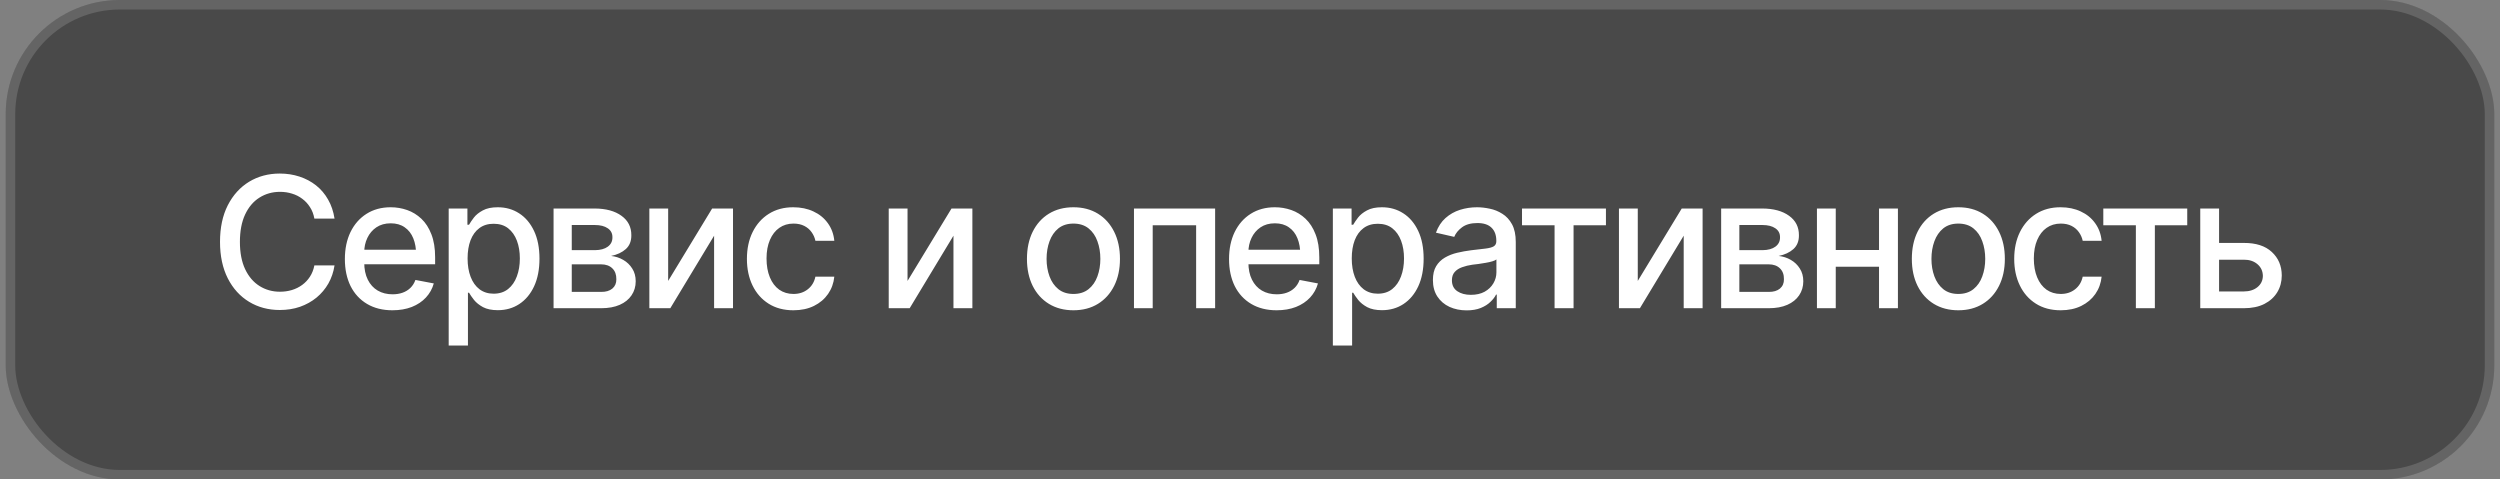
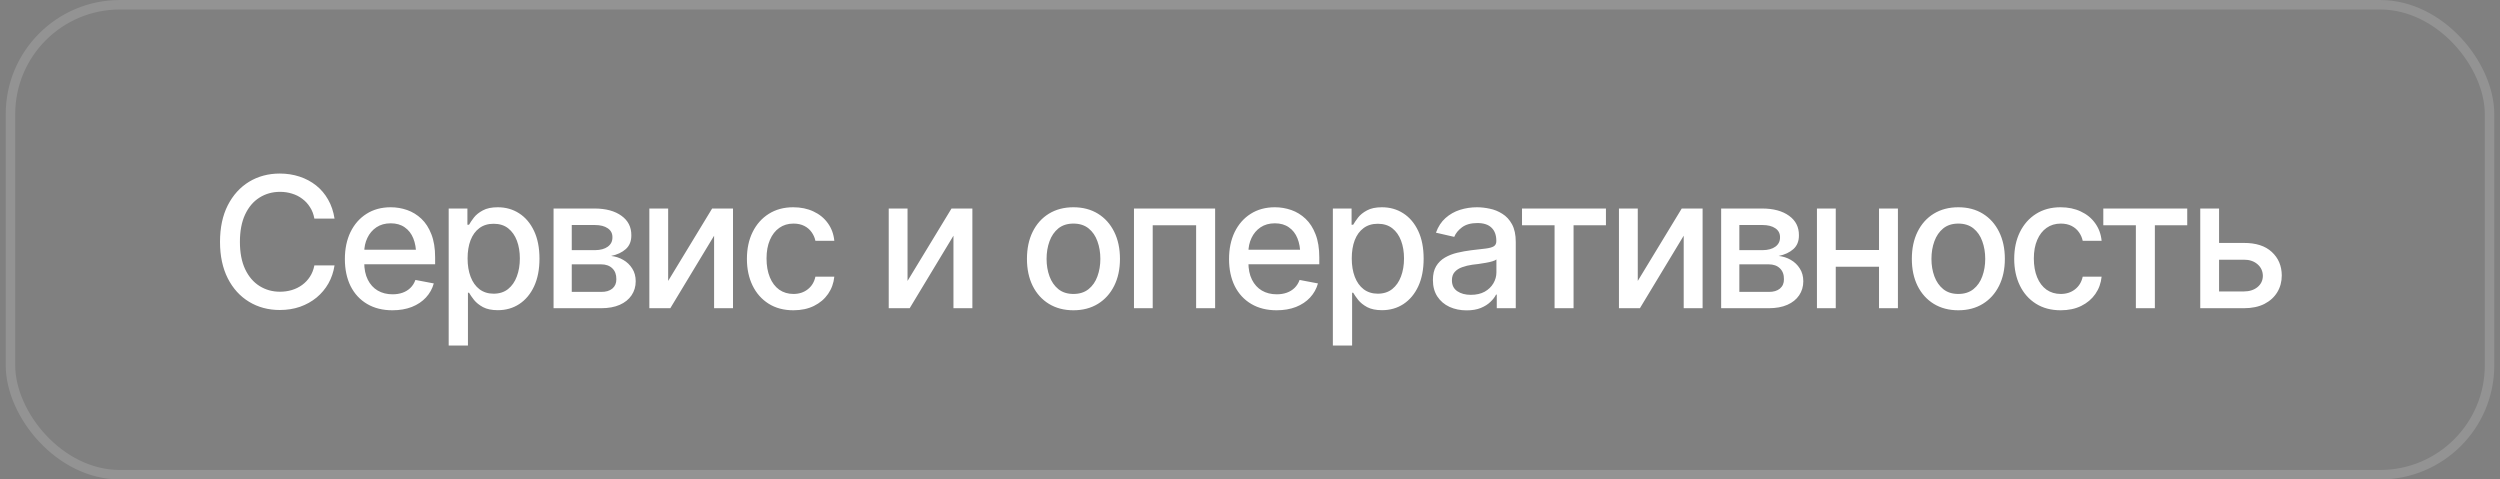
<svg xmlns="http://www.w3.org/2000/svg" width="219" height="42" viewBox="0 0 219 42" fill="none">
  <rect x="0" y="0" width="219" height="42" fill="#808080" stroke="none" />
-   <rect x="0.5" width="218" height="42" rx="10" fill="url(#paint0_linear_2410_16)" fill-opacity="0.5" />
  <rect x="0.917" y="0.417" width="217.167" height="41.167" rx="9.583" stroke="url(#paint1_linear_2410_16)" stroke-opacity="0.15" stroke-width="0.833" />
  <path d="M24.508 27.156C23.508 27.156 22.612 26.917 21.82 26.438C21.029 25.958 20.406 25.273 19.953 24.383C19.5 23.487 19.273 22.422 19.273 21.188C19.273 19.943 19.5 18.875 19.953 17.984C20.412 17.088 21.034 16.401 21.82 15.922C22.612 15.443 23.508 15.203 24.508 15.203C25.122 15.203 25.698 15.292 26.234 15.469C26.776 15.646 27.26 15.904 27.688 16.242C28.115 16.581 28.466 16.995 28.742 17.484C29.023 17.974 29.211 18.529 29.305 19.148H27.539C27.471 18.768 27.344 18.435 27.156 18.148C26.974 17.857 26.747 17.612 26.477 17.414C26.211 17.211 25.912 17.06 25.578 16.961C25.25 16.857 24.901 16.805 24.531 16.805C23.865 16.805 23.263 16.974 22.727 17.312C22.195 17.646 21.776 18.141 21.469 18.797C21.167 19.448 21.016 20.245 21.016 21.188C21.016 22.135 21.169 22.935 21.477 23.586C21.784 24.232 22.203 24.721 22.734 25.055C23.266 25.388 23.862 25.555 24.523 25.555C24.893 25.555 25.242 25.505 25.57 25.406C25.898 25.307 26.198 25.159 26.469 24.961C26.74 24.763 26.966 24.523 27.148 24.242C27.336 23.956 27.466 23.625 27.539 23.25H29.305C29.216 23.828 29.037 24.357 28.766 24.836C28.495 25.31 28.148 25.721 27.727 26.07C27.305 26.414 26.823 26.682 26.281 26.875C25.74 27.062 25.148 27.156 24.508 27.156ZM34.375 27.18C33.521 27.18 32.781 26.995 32.156 26.625C31.531 26.255 31.049 25.734 30.711 25.062C30.378 24.385 30.211 23.596 30.211 22.695C30.211 21.799 30.375 21.01 30.703 20.328C31.037 19.646 31.503 19.115 32.102 18.734C32.706 18.349 33.414 18.156 34.227 18.156C34.721 18.156 35.2 18.237 35.664 18.398C36.128 18.56 36.544 18.815 36.914 19.164C37.284 19.513 37.575 19.966 37.789 20.523C38.008 21.081 38.117 21.753 38.117 22.539V23.148H31.172V21.875H37.242L36.453 22.297C36.453 21.76 36.37 21.287 36.203 20.875C36.036 20.463 35.786 20.143 35.453 19.914C35.125 19.68 34.716 19.562 34.227 19.562C33.737 19.562 33.318 19.68 32.969 19.914C32.625 20.148 32.362 20.458 32.18 20.844C31.997 21.229 31.906 21.651 31.906 22.109V22.977C31.906 23.576 32.01 24.083 32.219 24.5C32.427 24.917 32.716 25.234 33.086 25.453C33.461 25.672 33.896 25.781 34.391 25.781C34.714 25.781 35.005 25.734 35.266 25.641C35.531 25.547 35.76 25.406 35.953 25.219C36.146 25.031 36.292 24.799 36.391 24.523L38 24.828C37.87 25.297 37.641 25.708 37.312 26.062C36.984 26.417 36.57 26.693 36.07 26.891C35.575 27.083 35.01 27.18 34.375 27.18ZM39.305 30.266V18.266H40.945V19.688H41.086C41.19 19.505 41.333 19.294 41.516 19.055C41.703 18.815 41.964 18.607 42.297 18.43C42.63 18.247 43.065 18.156 43.602 18.156C44.305 18.156 44.93 18.333 45.477 18.688C46.029 19.042 46.464 19.555 46.781 20.227C47.099 20.898 47.258 21.708 47.258 22.656C47.258 23.594 47.102 24.401 46.789 25.078C46.477 25.75 46.044 26.268 45.492 26.633C44.945 26.992 44.318 27.172 43.609 27.172C43.083 27.172 42.651 27.083 42.312 26.906C41.979 26.724 41.716 26.513 41.523 26.273C41.336 26.034 41.19 25.823 41.086 25.641H40.992V30.266H39.305ZM43.242 25.727C43.747 25.727 44.169 25.591 44.508 25.32C44.846 25.049 45.102 24.682 45.273 24.219C45.45 23.75 45.539 23.224 45.539 22.641C45.539 22.062 45.453 21.544 45.281 21.086C45.109 20.628 44.854 20.266 44.516 20C44.177 19.734 43.753 19.602 43.242 19.602C42.747 19.602 42.331 19.729 41.992 19.984C41.654 20.234 41.396 20.588 41.219 21.047C41.047 21.5 40.961 22.031 40.961 22.641C40.961 23.25 41.05 23.787 41.227 24.25C41.404 24.713 41.661 25.076 42 25.336C42.344 25.596 42.758 25.727 43.242 25.727ZM48.492 27V18.266H52.102C53.086 18.271 53.867 18.484 54.445 18.906C55.023 19.323 55.31 19.891 55.305 20.609C55.31 21.12 55.148 21.523 54.82 21.82C54.492 22.112 54.062 22.312 53.531 22.422C53.917 22.463 54.271 22.578 54.594 22.766C54.922 22.953 55.185 23.206 55.383 23.523C55.586 23.836 55.688 24.208 55.688 24.641C55.688 25.104 55.565 25.516 55.32 25.875C55.081 26.229 54.737 26.505 54.289 26.703C53.841 26.901 53.297 27 52.656 27H48.492ZM50.086 25.57H52.656C53.073 25.576 53.401 25.479 53.641 25.281C53.88 25.078 53.997 24.805 53.992 24.461C53.997 24.055 53.88 23.737 53.641 23.508C53.401 23.273 53.073 23.156 52.656 23.156H50.086V25.57ZM50.086 21.914H52.117C52.596 21.909 52.971 21.807 53.242 21.609C53.518 21.406 53.654 21.133 53.648 20.789C53.654 20.451 53.518 20.188 53.242 20C52.966 19.807 52.586 19.711 52.102 19.711H50.086V21.914ZM58.531 24.609L62.383 18.266H64.211V27H62.555V20.648L58.719 27H56.883V18.266H58.531V24.609ZM69.5 27.18C68.662 27.18 67.938 26.987 67.328 26.602C66.719 26.216 66.25 25.685 65.922 25.008C65.594 24.331 65.43 23.555 65.43 22.68C65.43 21.789 65.596 21.005 65.93 20.328C66.268 19.646 66.74 19.115 67.344 18.734C67.953 18.349 68.667 18.156 69.484 18.156C70.151 18.156 70.742 18.279 71.258 18.523C71.779 18.763 72.198 19.104 72.516 19.547C72.838 19.99 73.029 20.505 73.086 21.094H71.43C71.372 20.818 71.26 20.565 71.094 20.336C70.932 20.107 70.719 19.924 70.453 19.789C70.188 19.654 69.872 19.586 69.508 19.586C69.034 19.586 68.62 19.711 68.266 19.961C67.917 20.206 67.643 20.557 67.445 21.016C67.247 21.474 67.148 22.016 67.148 22.641C67.148 23.271 67.245 23.82 67.438 24.289C67.63 24.758 67.904 25.12 68.258 25.375C68.617 25.625 69.034 25.75 69.508 25.75C69.997 25.75 70.414 25.615 70.758 25.344C71.107 25.073 71.331 24.703 71.43 24.234H73.086C73.029 24.802 72.846 25.307 72.539 25.75C72.232 26.193 71.82 26.542 71.305 26.797C70.789 27.052 70.188 27.18 69.5 27.18ZM79.5 24.609L83.352 18.266H85.18V27H83.523V20.648L79.688 27H77.852V18.266H79.5V24.609ZM94.031 27.18C93.213 27.18 92.497 26.992 91.883 26.617C91.273 26.242 90.799 25.716 90.461 25.039C90.128 24.362 89.961 23.576 89.961 22.68C89.961 21.773 90.128 20.982 90.461 20.305C90.799 19.622 91.273 19.094 91.883 18.719C92.497 18.344 93.213 18.156 94.031 18.156C94.854 18.156 95.57 18.344 96.18 18.719C96.789 19.094 97.263 19.622 97.602 20.305C97.94 20.982 98.109 21.773 98.109 22.68C98.109 23.576 97.94 24.362 97.602 25.039C97.263 25.716 96.789 26.242 96.18 26.617C95.57 26.992 94.854 27.18 94.031 27.18ZM94.031 25.75C94.568 25.75 95.01 25.609 95.359 25.328C95.708 25.047 95.966 24.674 96.133 24.211C96.305 23.742 96.391 23.232 96.391 22.68C96.391 22.117 96.305 21.602 96.133 21.133C95.966 20.664 95.708 20.289 95.359 20.008C95.01 19.727 94.568 19.586 94.031 19.586C93.5 19.586 93.06 19.727 92.711 20.008C92.367 20.289 92.109 20.664 91.938 21.133C91.766 21.602 91.68 22.117 91.68 22.68C91.68 23.232 91.766 23.742 91.938 24.211C92.109 24.674 92.367 25.047 92.711 25.328C93.06 25.609 93.5 25.75 94.031 25.75ZM99.336 27V18.266H106.445V27H104.781V19.734H100.977V27H99.336ZM111.828 27.18C110.974 27.18 110.234 26.995 109.609 26.625C108.984 26.255 108.503 25.734 108.164 25.062C107.831 24.385 107.664 23.596 107.664 22.695C107.664 21.799 107.828 21.01 108.156 20.328C108.49 19.646 108.956 19.115 109.555 18.734C110.159 18.349 110.867 18.156 111.68 18.156C112.174 18.156 112.654 18.237 113.117 18.398C113.581 18.56 113.997 18.815 114.367 19.164C114.737 19.513 115.029 19.966 115.242 20.523C115.461 21.081 115.57 21.753 115.57 22.539V23.148H108.625V21.875H114.695L113.906 22.297C113.906 21.76 113.823 21.287 113.656 20.875C113.49 20.463 113.24 20.143 112.906 19.914C112.578 19.68 112.169 19.562 111.68 19.562C111.19 19.562 110.771 19.68 110.422 19.914C110.078 20.148 109.815 20.458 109.633 20.844C109.451 21.229 109.359 21.651 109.359 22.109V22.977C109.359 23.576 109.464 24.083 109.672 24.5C109.88 24.917 110.169 25.234 110.539 25.453C110.914 25.672 111.349 25.781 111.844 25.781C112.167 25.781 112.458 25.734 112.719 25.641C112.984 25.547 113.214 25.406 113.406 25.219C113.599 25.031 113.745 24.799 113.844 24.523L115.453 24.828C115.323 25.297 115.094 25.708 114.766 26.062C114.438 26.417 114.023 26.693 113.523 26.891C113.029 27.083 112.464 27.18 111.828 27.18ZM116.758 30.266V18.266H118.398V19.688H118.539C118.643 19.505 118.786 19.294 118.969 19.055C119.156 18.815 119.417 18.607 119.75 18.43C120.083 18.247 120.518 18.156 121.055 18.156C121.758 18.156 122.383 18.333 122.93 18.688C123.482 19.042 123.917 19.555 124.234 20.227C124.552 20.898 124.711 21.708 124.711 22.656C124.711 23.594 124.555 24.401 124.242 25.078C123.93 25.75 123.497 26.268 122.945 26.633C122.398 26.992 121.771 27.172 121.062 27.172C120.536 27.172 120.104 27.083 119.766 26.906C119.432 26.724 119.169 26.513 118.977 26.273C118.789 26.034 118.643 25.823 118.539 25.641H118.445V30.266H116.758ZM120.695 25.727C121.201 25.727 121.622 25.591 121.961 25.32C122.299 25.049 122.555 24.682 122.727 24.219C122.904 23.75 122.992 23.224 122.992 22.641C122.992 22.062 122.906 21.544 122.734 21.086C122.562 20.628 122.307 20.266 121.969 20C121.63 19.734 121.206 19.602 120.695 19.602C120.201 19.602 119.784 19.729 119.445 19.984C119.107 20.234 118.849 20.588 118.672 21.047C118.5 21.5 118.414 22.031 118.414 22.641C118.414 23.25 118.503 23.787 118.68 24.25C118.857 24.713 119.115 25.076 119.453 25.336C119.797 25.596 120.211 25.727 120.695 25.727ZM128.477 27.188C127.924 27.188 127.424 27.086 126.977 26.883C126.529 26.674 126.174 26.372 125.914 25.977C125.654 25.581 125.523 25.099 125.523 24.531C125.523 24.037 125.617 23.633 125.805 23.32C125.997 23.003 126.255 22.75 126.578 22.562C126.901 22.375 127.26 22.234 127.656 22.141C128.052 22.047 128.458 21.974 128.875 21.922C129.401 21.865 129.826 21.815 130.148 21.773C130.471 21.732 130.706 21.667 130.852 21.578C131.003 21.484 131.078 21.336 131.078 21.133V21.094C131.078 20.599 130.938 20.216 130.656 19.945C130.38 19.674 129.969 19.539 129.422 19.539C128.854 19.539 128.404 19.664 128.07 19.914C127.742 20.159 127.516 20.438 127.391 20.75L125.789 20.383C125.982 19.852 126.26 19.424 126.625 19.102C126.995 18.773 127.417 18.534 127.891 18.383C128.37 18.232 128.87 18.156 129.391 18.156C129.74 18.156 130.109 18.198 130.5 18.281C130.891 18.359 131.258 18.508 131.602 18.727C131.951 18.94 132.234 19.247 132.453 19.648C132.672 20.049 132.781 20.568 132.781 21.203V27H131.117V25.805H131.055C130.951 26.018 130.786 26.232 130.562 26.445C130.344 26.659 130.062 26.836 129.719 26.977C129.375 27.117 128.961 27.188 128.477 27.188ZM128.844 25.828C129.318 25.828 129.721 25.737 130.055 25.555C130.388 25.367 130.643 25.122 130.82 24.82C130.997 24.518 131.086 24.198 131.086 23.859V22.727C131.023 22.784 130.906 22.838 130.734 22.891C130.562 22.943 130.367 22.987 130.148 23.023C129.93 23.06 129.716 23.094 129.508 23.125C129.299 23.151 129.125 23.172 128.984 23.188C128.656 23.234 128.357 23.307 128.086 23.406C127.815 23.5 127.596 23.641 127.43 23.828C127.268 24.01 127.188 24.253 127.188 24.555C127.188 24.977 127.344 25.294 127.656 25.508C127.969 25.721 128.365 25.828 128.844 25.828ZM133.328 19.734V18.266H140.68V19.734H137.844V27H136.18V19.734H133.328ZM143.469 24.609L147.32 18.266H149.148V27H147.492V20.648L143.656 27H141.82V18.266H143.469V24.609ZM150.773 27V18.266H154.383C155.367 18.271 156.148 18.484 156.727 18.906C157.305 19.323 157.591 19.891 157.586 20.609C157.591 21.12 157.43 21.523 157.102 21.82C156.773 22.112 156.344 22.312 155.812 22.422C156.198 22.463 156.552 22.578 156.875 22.766C157.203 22.953 157.466 23.206 157.664 23.523C157.867 23.836 157.969 24.208 157.969 24.641C157.969 25.104 157.846 25.516 157.602 25.875C157.362 26.229 157.018 26.505 156.57 26.703C156.122 26.901 155.578 27 154.938 27H150.773ZM152.367 25.57H154.938C155.354 25.576 155.682 25.479 155.922 25.281C156.161 25.078 156.279 24.805 156.273 24.461C156.279 24.055 156.161 23.737 155.922 23.508C155.682 23.273 155.354 23.156 154.938 23.156H152.367V25.57ZM152.367 21.914H154.398C154.878 21.909 155.253 21.807 155.523 21.609C155.799 21.406 155.935 21.133 155.93 20.789C155.935 20.451 155.799 20.188 155.523 20C155.247 19.807 154.867 19.711 154.383 19.711H152.367V21.914ZM165.07 21.898V23.367H160.344V21.898H165.07ZM160.812 18.266V27H159.164V18.266H160.812ZM166.258 18.266V27H164.602V18.266H166.258ZM171.547 27.18C170.729 27.18 170.013 26.992 169.398 26.617C168.789 26.242 168.315 25.716 167.977 25.039C167.643 24.362 167.477 23.576 167.477 22.68C167.477 21.773 167.643 20.982 167.977 20.305C168.315 19.622 168.789 19.094 169.398 18.719C170.013 18.344 170.729 18.156 171.547 18.156C172.37 18.156 173.086 18.344 173.695 18.719C174.305 19.094 174.779 19.622 175.117 20.305C175.456 20.982 175.625 21.773 175.625 22.68C175.625 23.576 175.456 24.362 175.117 25.039C174.779 25.716 174.305 26.242 173.695 26.617C173.086 26.992 172.37 27.18 171.547 27.18ZM171.547 25.75C172.083 25.75 172.526 25.609 172.875 25.328C173.224 25.047 173.482 24.674 173.648 24.211C173.82 23.742 173.906 23.232 173.906 22.68C173.906 22.117 173.82 21.602 173.648 21.133C173.482 20.664 173.224 20.289 172.875 20.008C172.526 19.727 172.083 19.586 171.547 19.586C171.016 19.586 170.576 19.727 170.227 20.008C169.883 20.289 169.625 20.664 169.453 21.133C169.281 21.602 169.195 22.117 169.195 22.68C169.195 23.232 169.281 23.742 169.453 24.211C169.625 24.674 169.883 25.047 170.227 25.328C170.576 25.609 171.016 25.75 171.547 25.75ZM180.516 27.18C179.677 27.18 178.953 26.987 178.344 26.602C177.734 26.216 177.266 25.685 176.938 25.008C176.609 24.331 176.445 23.555 176.445 22.68C176.445 21.789 176.612 21.005 176.945 20.328C177.284 19.646 177.755 19.115 178.359 18.734C178.969 18.349 179.682 18.156 180.5 18.156C181.167 18.156 181.758 18.279 182.273 18.523C182.794 18.763 183.214 19.104 183.531 19.547C183.854 19.99 184.044 20.505 184.102 21.094H182.445C182.388 20.818 182.276 20.565 182.109 20.336C181.948 20.107 181.734 19.924 181.469 19.789C181.203 19.654 180.888 19.586 180.523 19.586C180.049 19.586 179.635 19.711 179.281 19.961C178.932 20.206 178.659 20.557 178.461 21.016C178.263 21.474 178.164 22.016 178.164 22.641C178.164 23.271 178.26 23.82 178.453 24.289C178.646 24.758 178.919 25.12 179.273 25.375C179.633 25.625 180.049 25.75 180.523 25.75C181.013 25.75 181.43 25.615 181.773 25.344C182.122 25.073 182.346 24.703 182.445 24.234H184.102C184.044 24.802 183.862 25.307 183.555 25.75C183.247 26.193 182.836 26.542 182.32 26.797C181.805 27.052 181.203 27.18 180.516 27.18ZM184.25 19.734V18.266H191.602V19.734H188.766V27H187.102V19.734H184.25ZM194.016 21.281H196.555C197.617 21.276 198.435 21.539 199.008 22.07C199.586 22.602 199.878 23.287 199.883 24.125C199.883 24.672 199.753 25.162 199.492 25.594C199.232 26.026 198.854 26.37 198.359 26.625C197.865 26.875 197.263 27 196.555 27H192.742V18.266H194.391V25.531H196.555C197.039 25.531 197.438 25.406 197.75 25.156C198.062 24.901 198.221 24.573 198.227 24.172C198.221 23.75 198.062 23.406 197.75 23.141C197.438 22.875 197.039 22.745 196.555 22.75H194.016V21.281Z" fill="white" />
  <defs>
    <linearGradient id="paint0_linear_2410_16" x1="26.702" y1="6.877" x2="33.27" y2="38.018" gradientUnits="userSpaceOnUse">
      <stop stop-color="#121212" />
      <stop offset="1" stop-color="#121212" />
    </linearGradient>
    <linearGradient id="paint1_linear_2410_16" x1="3.315" y1="19.91" x2="19.781" y2="-25.902" gradientUnits="userSpaceOnUse">
      <stop stop-color="white" />
      <stop offset="1" stop-color="white" />
    </linearGradient>
  </defs>
</svg>